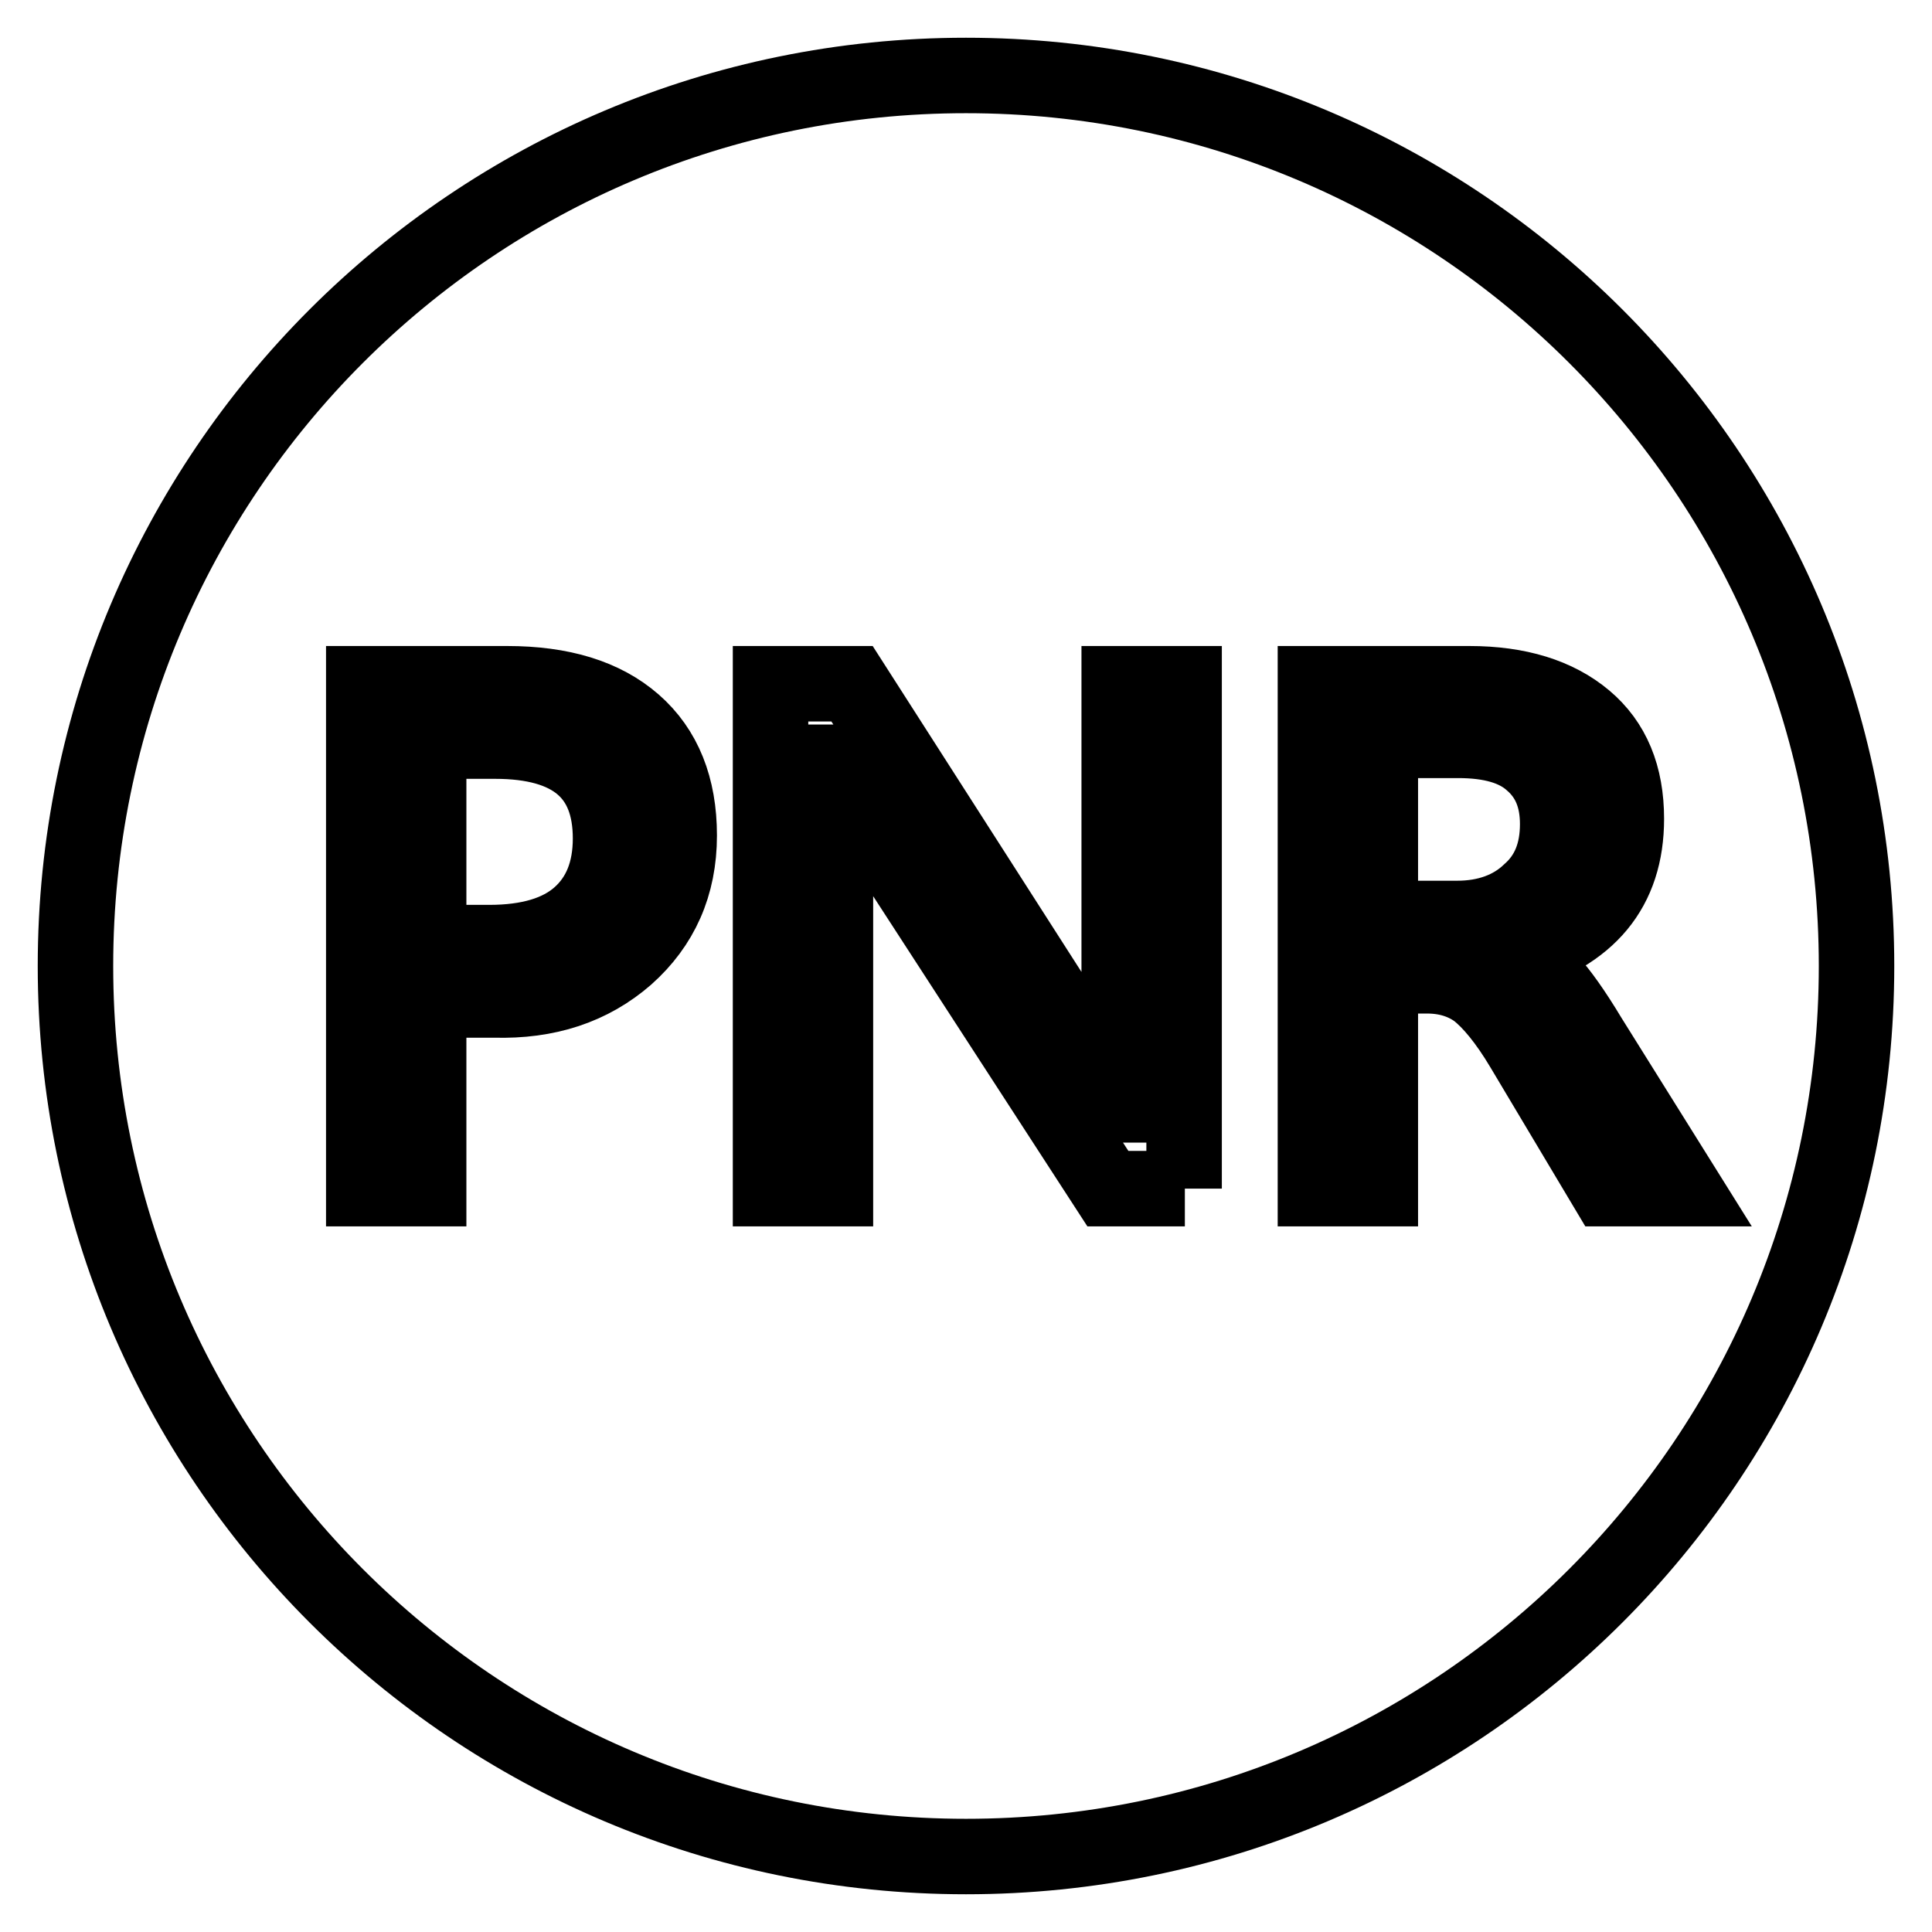
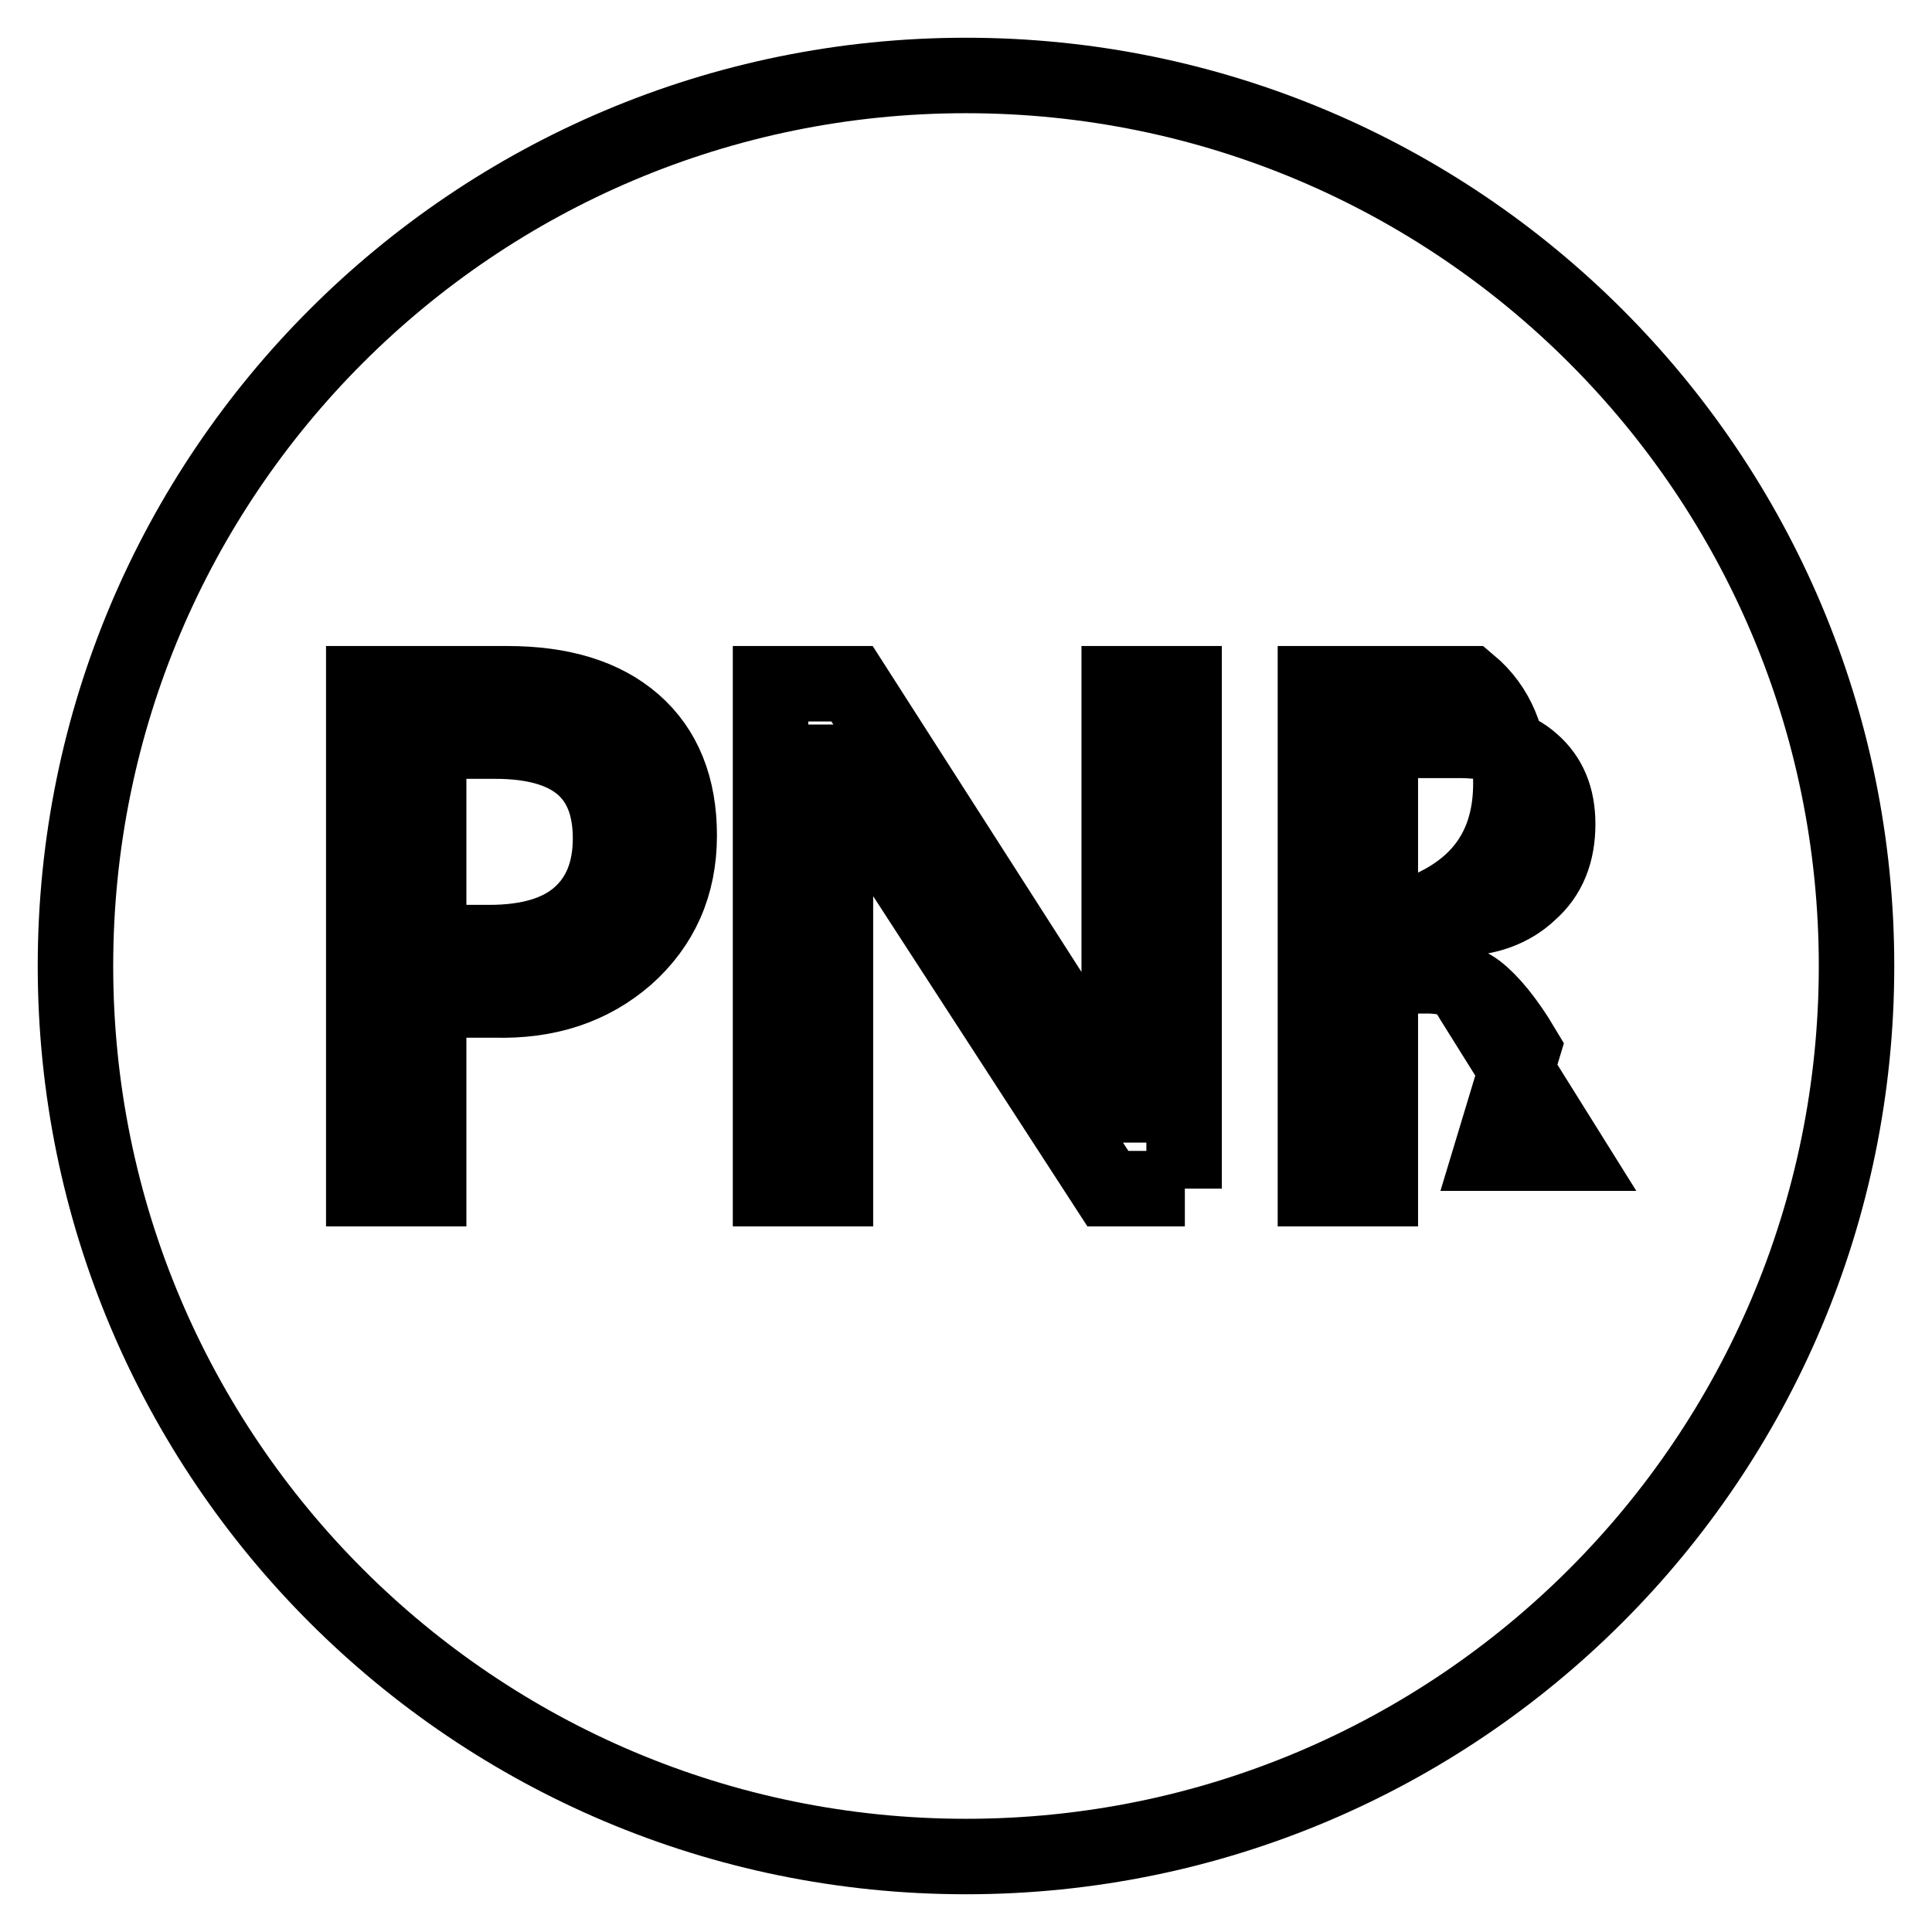
<svg xmlns="http://www.w3.org/2000/svg" version="1.1" x="0px" y="0px" viewBox="0 0 256 256" enable-background="new 0 0 256 256" xml:space="preserve">
  <g>
-     <path stroke-width="10" fill-opacity="0" stroke="#000000" d="M65.6,98.2h-8.8v26.7h8c5.3,0,9.3-1.2,12-3.6c2.7-2.4,4.1-5.8,4.1-10.2C80.9,102.5,75.8,98.2,65.6,98.2z  M206.4,109.2c0-3.5-1.1-6.2-3.4-8.2c-2.2-2-5.5-2.9-9.8-2.9h-10.3v23.6h10.2c3.9,0,7.2-1.2,9.6-3.5 C205.2,116,206.4,113,206.4,109.2z M128,10C62.8,10,10,62.8,10,128c0,65.2,52.8,118,118,118c65.2,0,118-52.8,118-118 C246,62.8,193.2,10,128,10z M83,126.7c-4.7,4.1-10.5,6-17.5,5.8h-8.7v25h-8.6V90.6h19c7.2,0,12.8,1.7,16.8,5.2c4,3.5,6,8.5,6,14.9 C90,117.3,87.6,122.6,83,126.7z M157,157.5h-10.2L113,105.4c-1-1.5-1.7-2.9-2.3-4.4h-0.3c0.2,1.5,0.3,4.6,0.3,9.4v47.1h-8.6V90.6 h10.8l32.8,51.2c1.6,2.4,2.5,4,2.8,4.6h0.2c-0.3-1.9-0.4-5.2-0.4-9.8v-46h8.6V157.5z M201.8,138.9c-2.2-3.7-4.3-6.2-6.1-7.6 c-1.8-1.3-4-2-6.6-2h-6.2v28.2h-8.6V90.6h20.4c6.5,0,11.6,1.6,15.3,4.7c3.7,3.1,5.5,7.5,5.5,13.2c0,9.3-5,15.3-14.9,18.1v0.2 c1.8,0.8,3.4,1.9,4.8,3.3c1.3,1.4,3.1,3.9,5.2,7.4l12.5,20h-10.2L201.8,138.9z" />
+     <path stroke-width="10" fill-opacity="0" stroke="#000000" d="M65.6,98.2h-8.8v26.7h8c5.3,0,9.3-1.2,12-3.6c2.7-2.4,4.1-5.8,4.1-10.2C80.9,102.5,75.8,98.2,65.6,98.2z  M206.4,109.2c0-3.5-1.1-6.2-3.4-8.2c-2.2-2-5.5-2.9-9.8-2.9h-10.3v23.6h10.2c3.9,0,7.2-1.2,9.6-3.5 C205.2,116,206.4,113,206.4,109.2z M128,10C62.8,10,10,62.8,10,128c0,65.2,52.8,118,118,118c65.2,0,118-52.8,118-118 C246,62.8,193.2,10,128,10z M83,126.7c-4.7,4.1-10.5,6-17.5,5.8h-8.7v25h-8.6V90.6h19c7.2,0,12.8,1.7,16.8,5.2c4,3.5,6,8.5,6,14.9 C90,117.3,87.6,122.6,83,126.7z M157,157.5h-10.2L113,105.4c-1-1.5-1.7-2.9-2.3-4.4h-0.3c0.2,1.5,0.3,4.6,0.3,9.4v47.1h-8.6V90.6 h10.8l32.8,51.2c1.6,2.4,2.5,4,2.8,4.6h0.2c-0.3-1.9-0.4-5.2-0.4-9.8v-46h8.6V157.5z M201.8,138.9c-2.2-3.7-4.3-6.2-6.1-7.6 c-1.8-1.3-4-2-6.6-2h-6.2v28.2h-8.6V90.6h20.4c3.7,3.1,5.5,7.5,5.5,13.2c0,9.3-5,15.3-14.9,18.1v0.2 c1.8,0.8,3.4,1.9,4.8,3.3c1.3,1.4,3.1,3.9,5.2,7.4l12.5,20h-10.2L201.8,138.9z" />
  </g>
</svg>